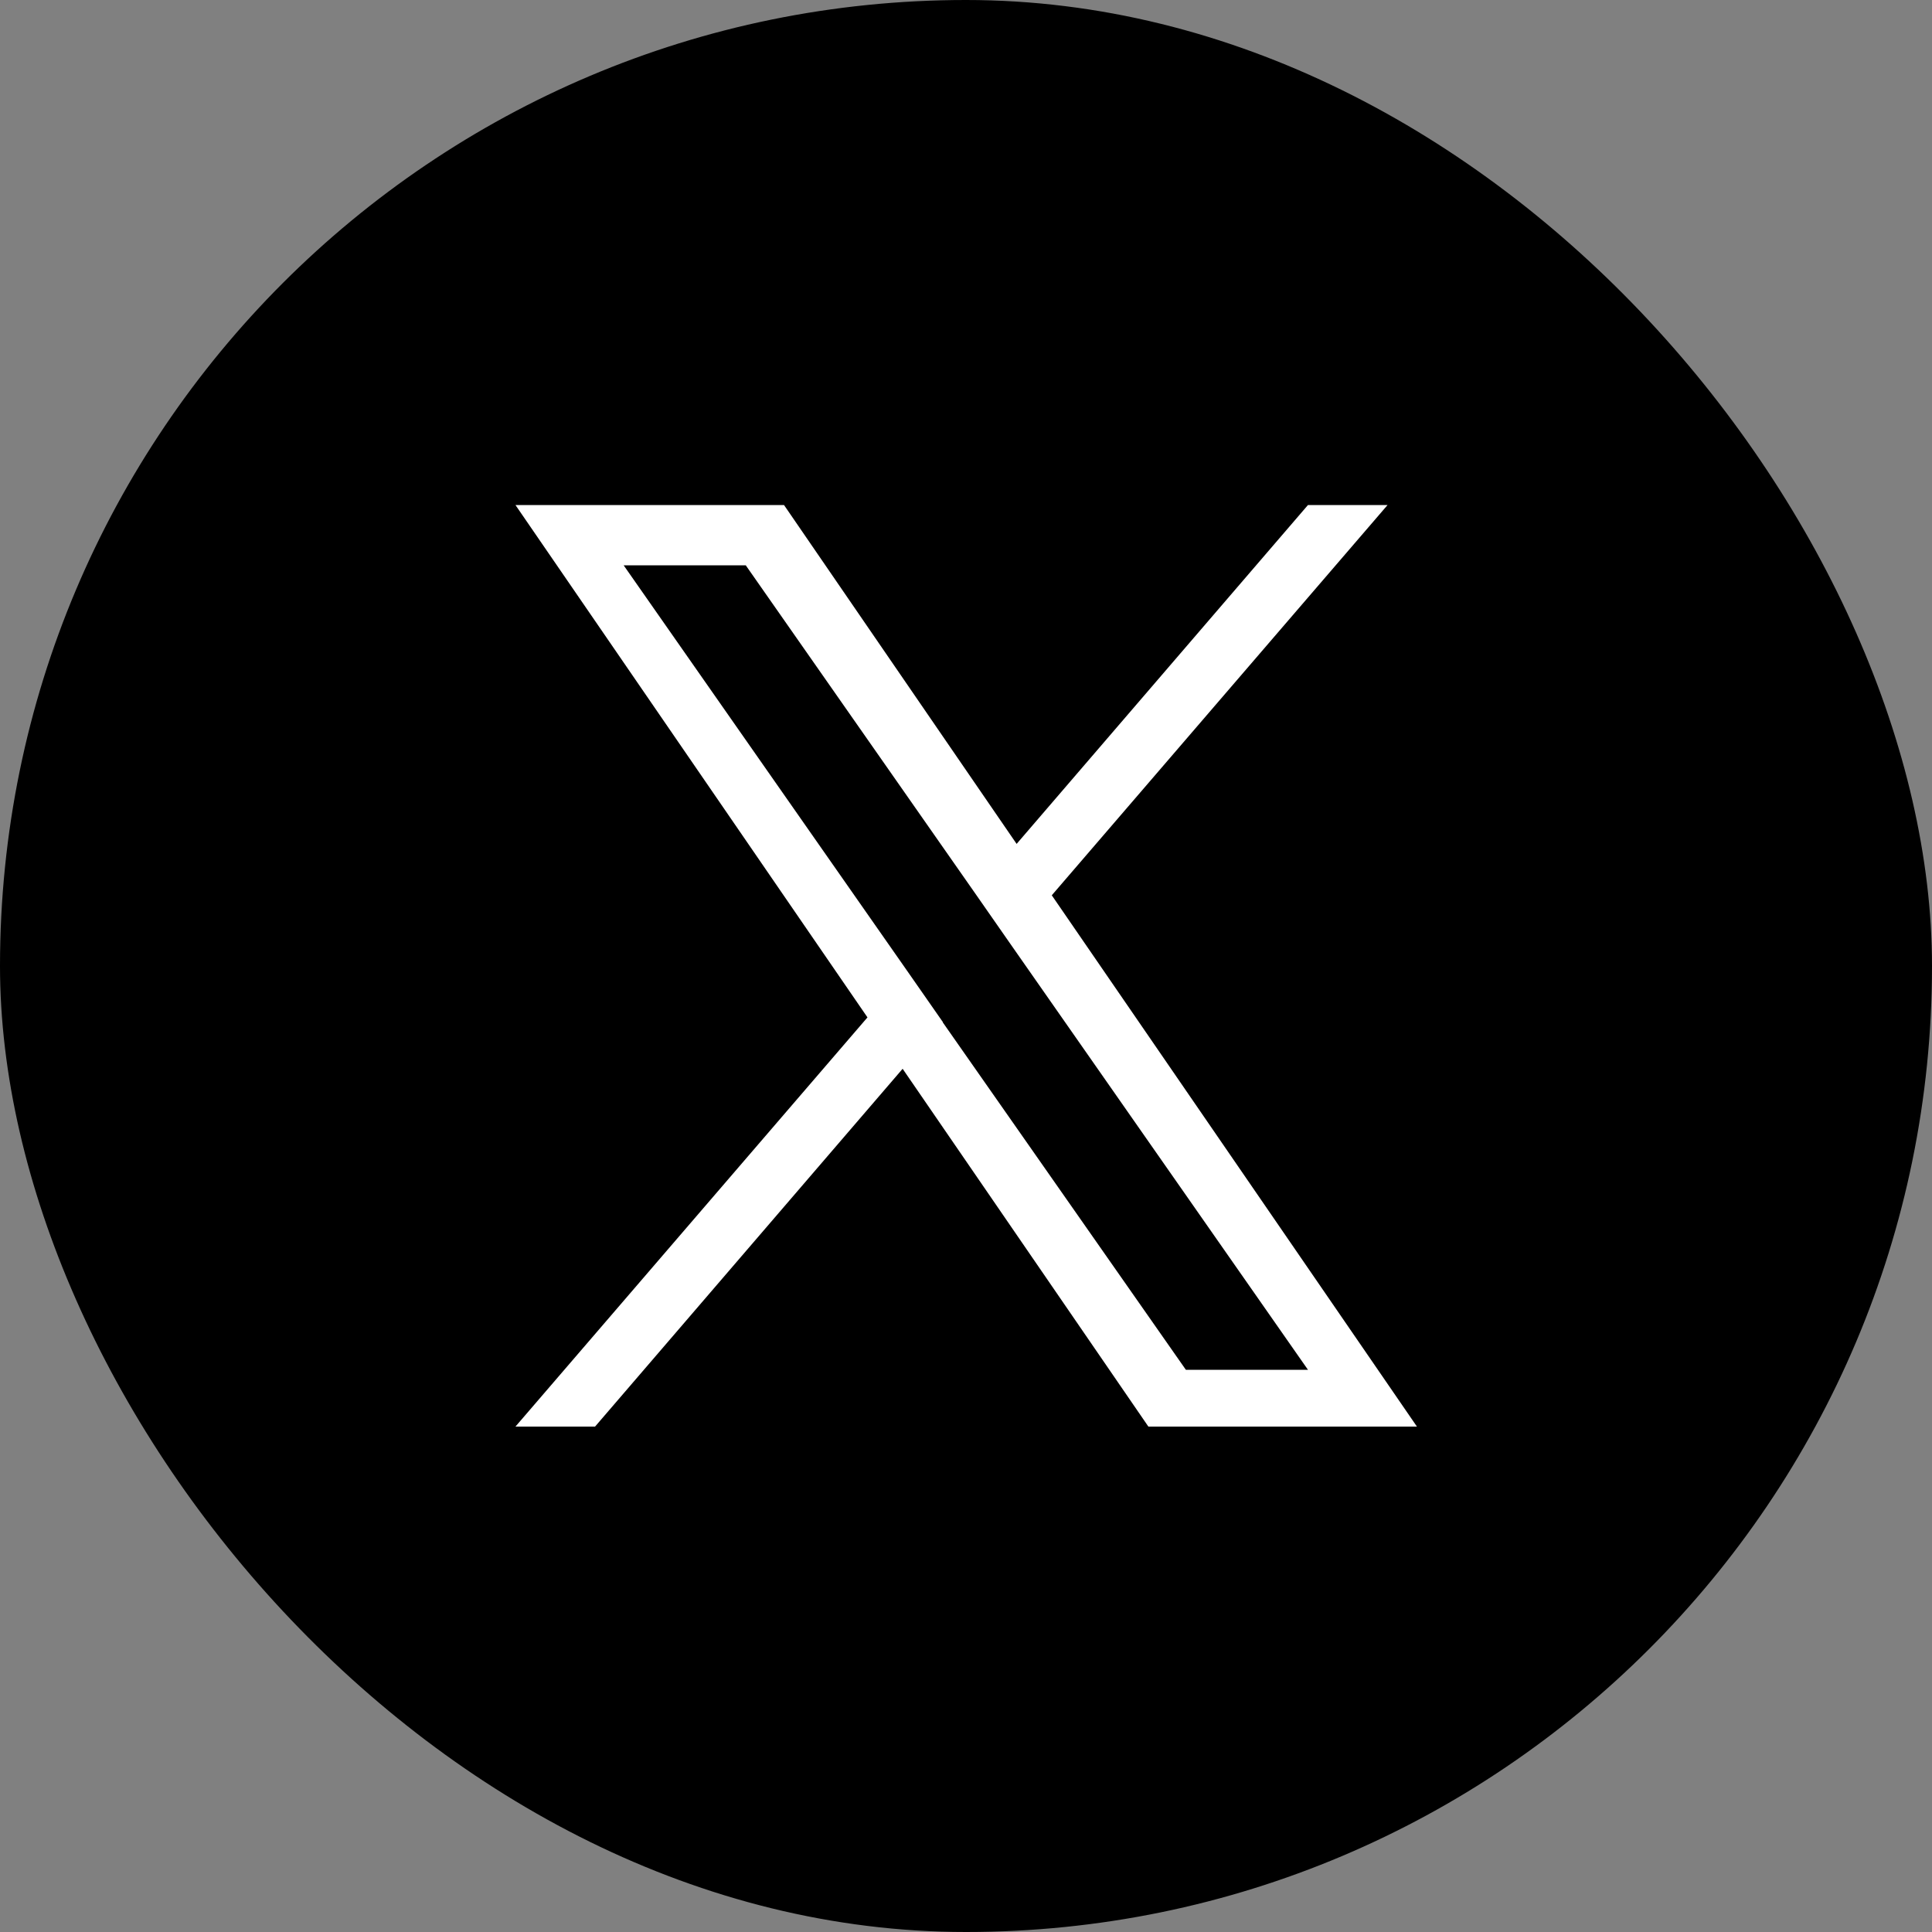
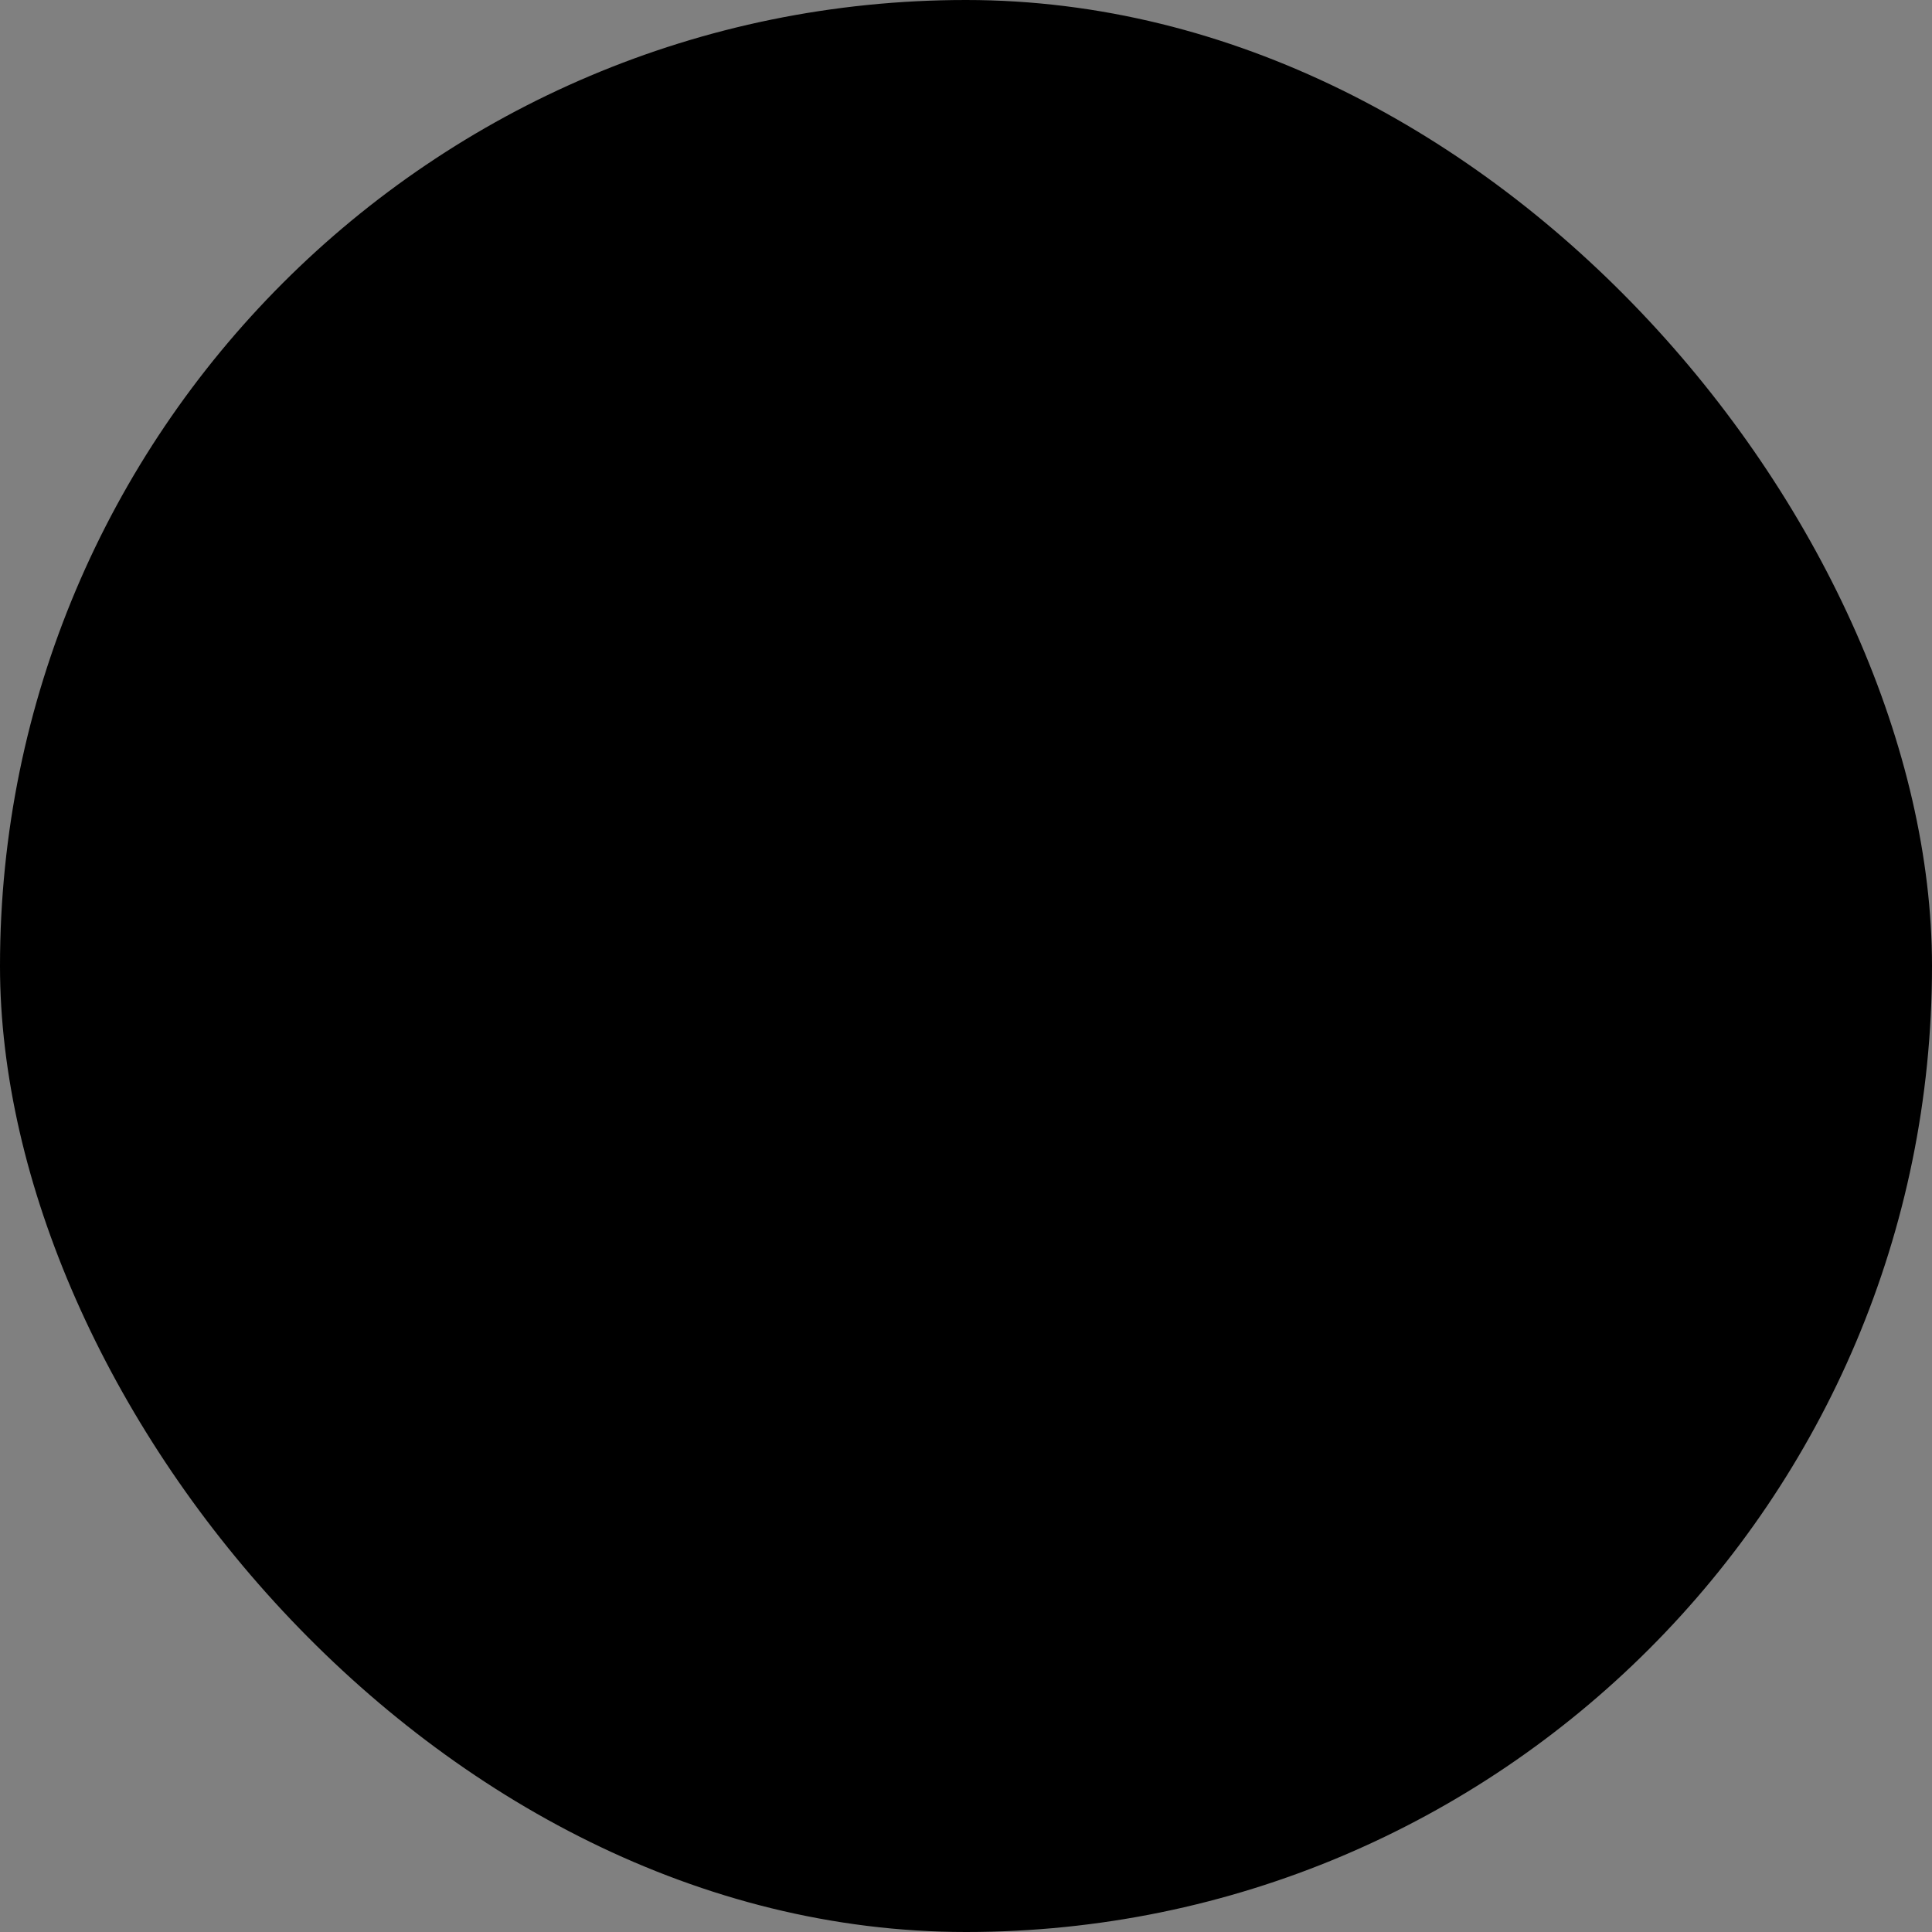
<svg xmlns="http://www.w3.org/2000/svg" id="_レイヤー_2" width="50" height="50" viewBox="0 0 50 50">
  <rect x="0" y="0" width="50" height="50" fill="#808080" stroke="none" />
  <defs>
    <style>.cls-1{fill:#fff;}</style>
  </defs>
  <g id="_コンテンツ">
    <rect x="0" y="0" width="50" height="50" rx="25" ry="25" />
-     <path class="cls-1" d="M27.22,23.17l8.69-10.1h-2.06l-7.54,8.77-6.02-8.77h-6.95l9.11,13.26-9.11,10.59h2.06l7.96-9.26,6.36,9.26h6.95l-9.45-13.75h0ZM24.4,26.45l-.92-1.32-7.34-10.5h3.16l5.93,8.48.92,1.32,7.7,11.02h-3.16l-6.29-8.99h0Z" />
  </g>
</svg>